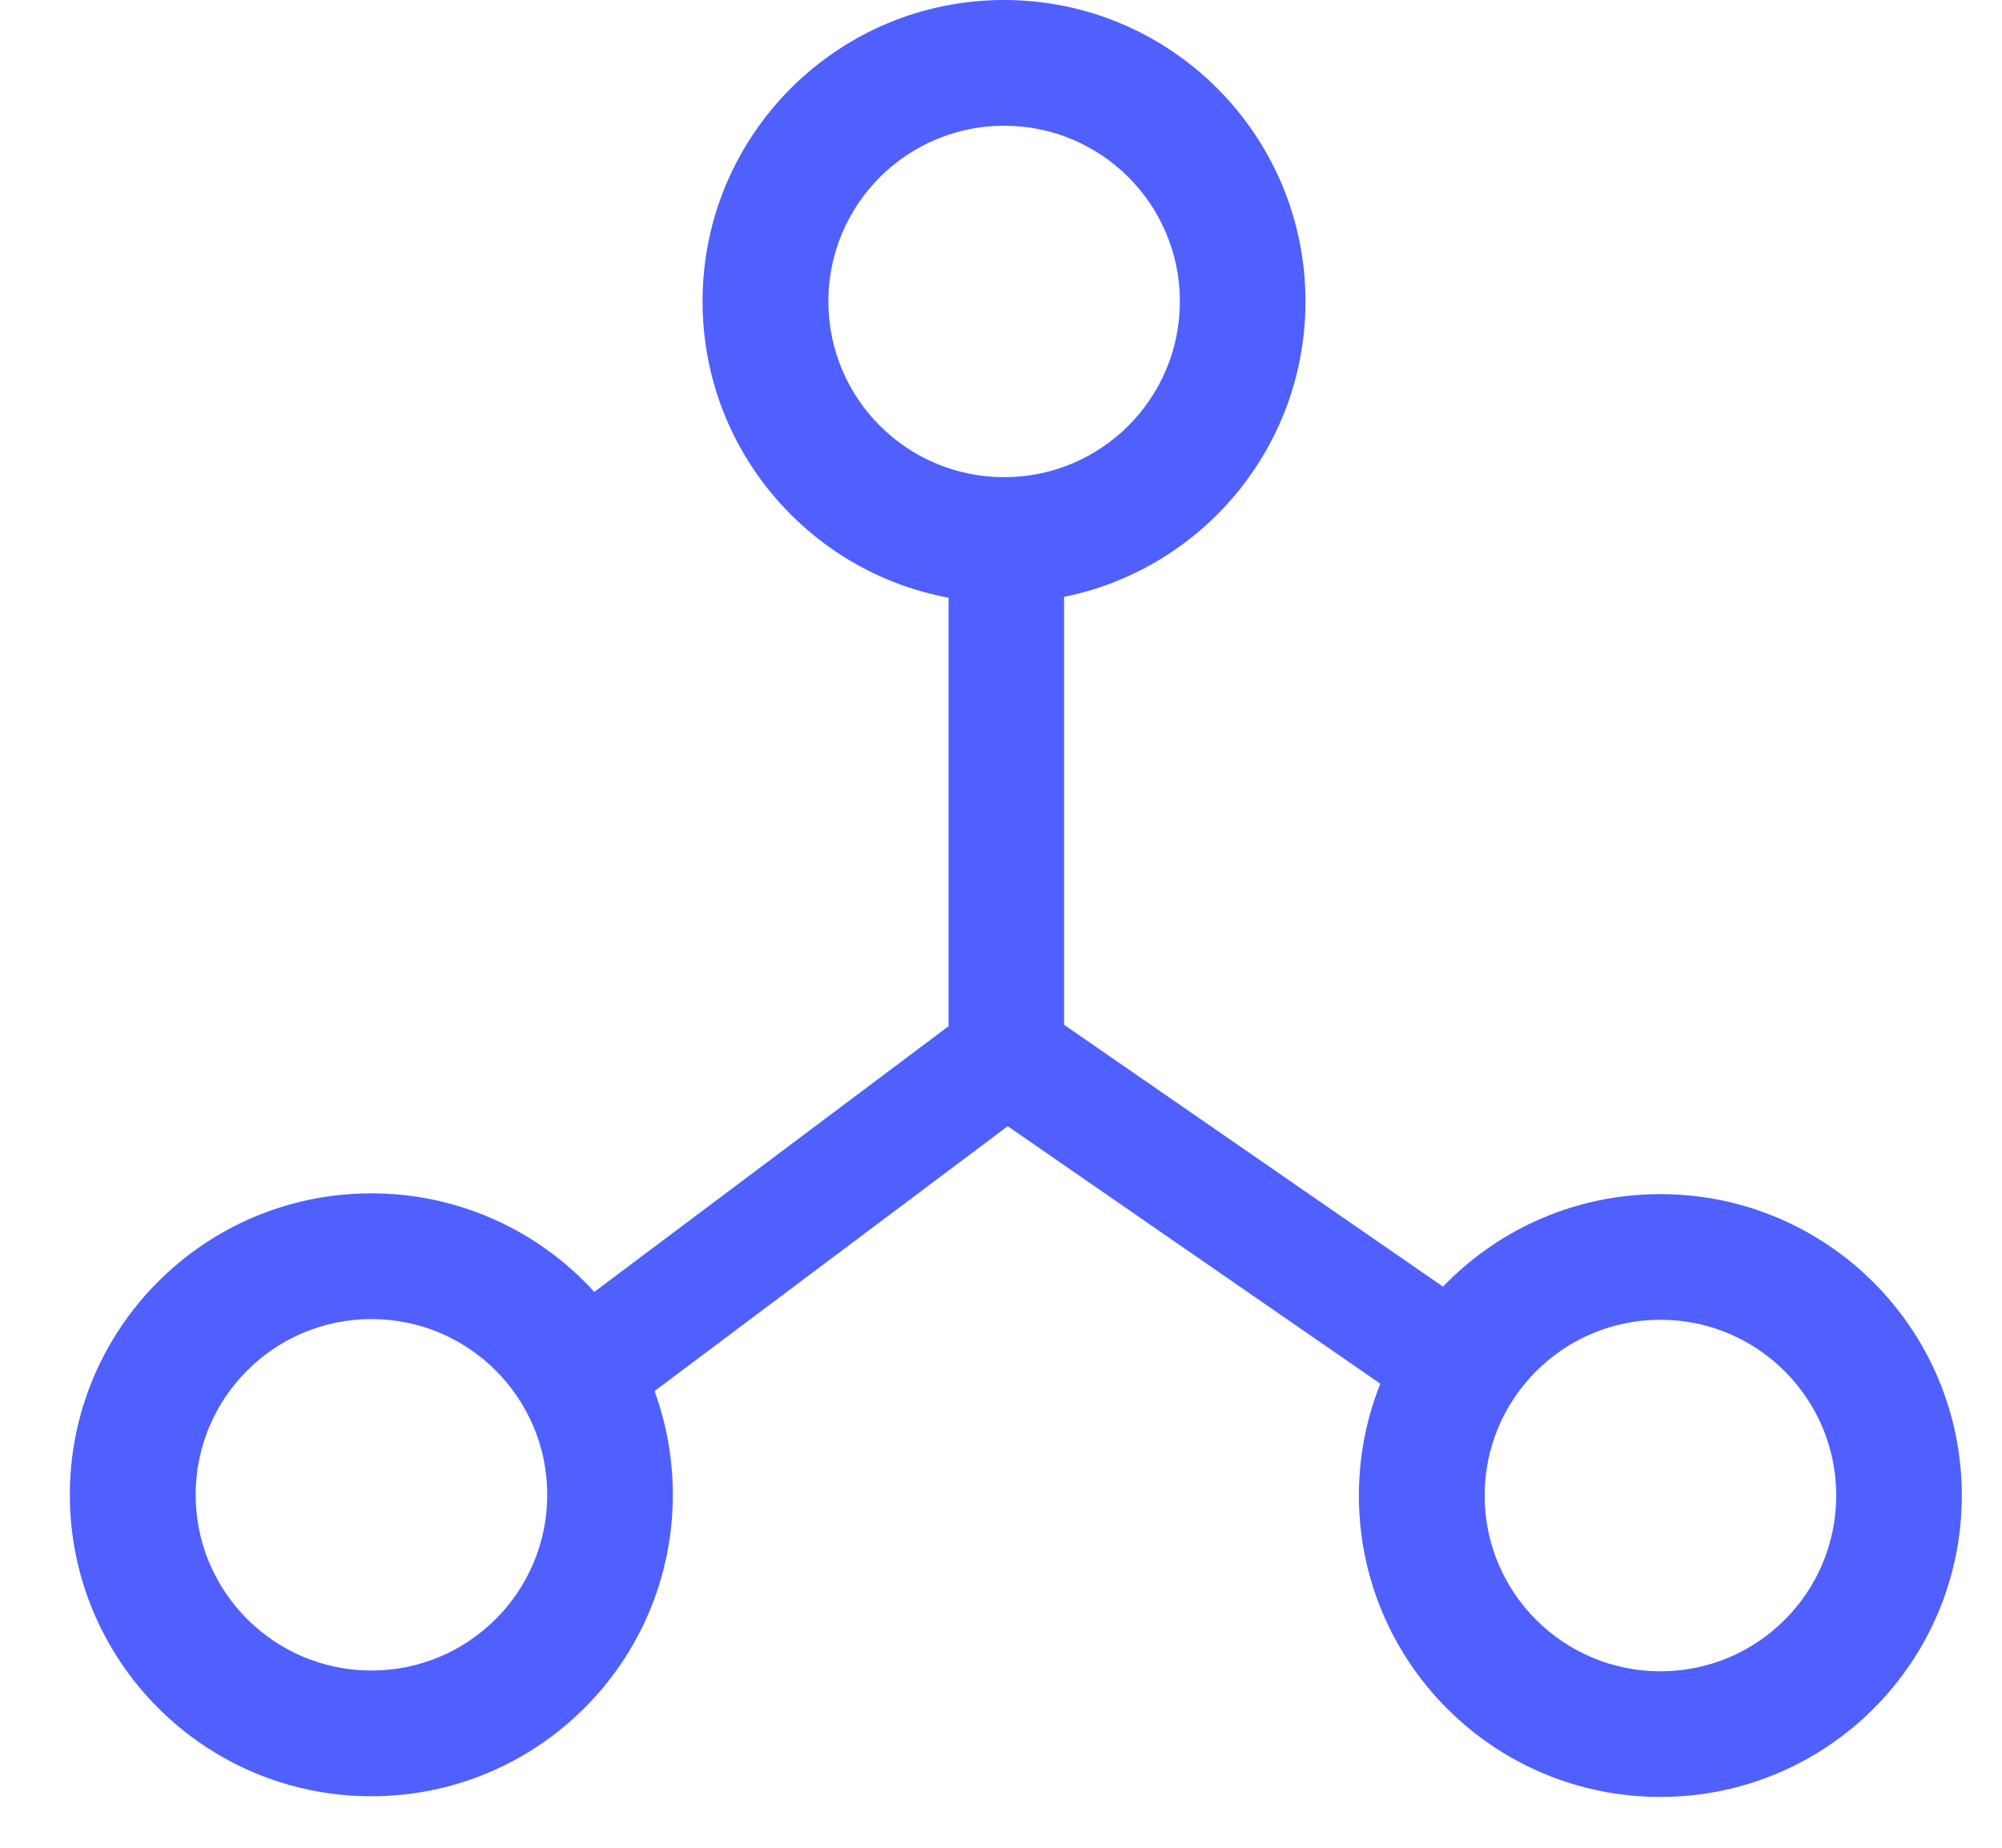
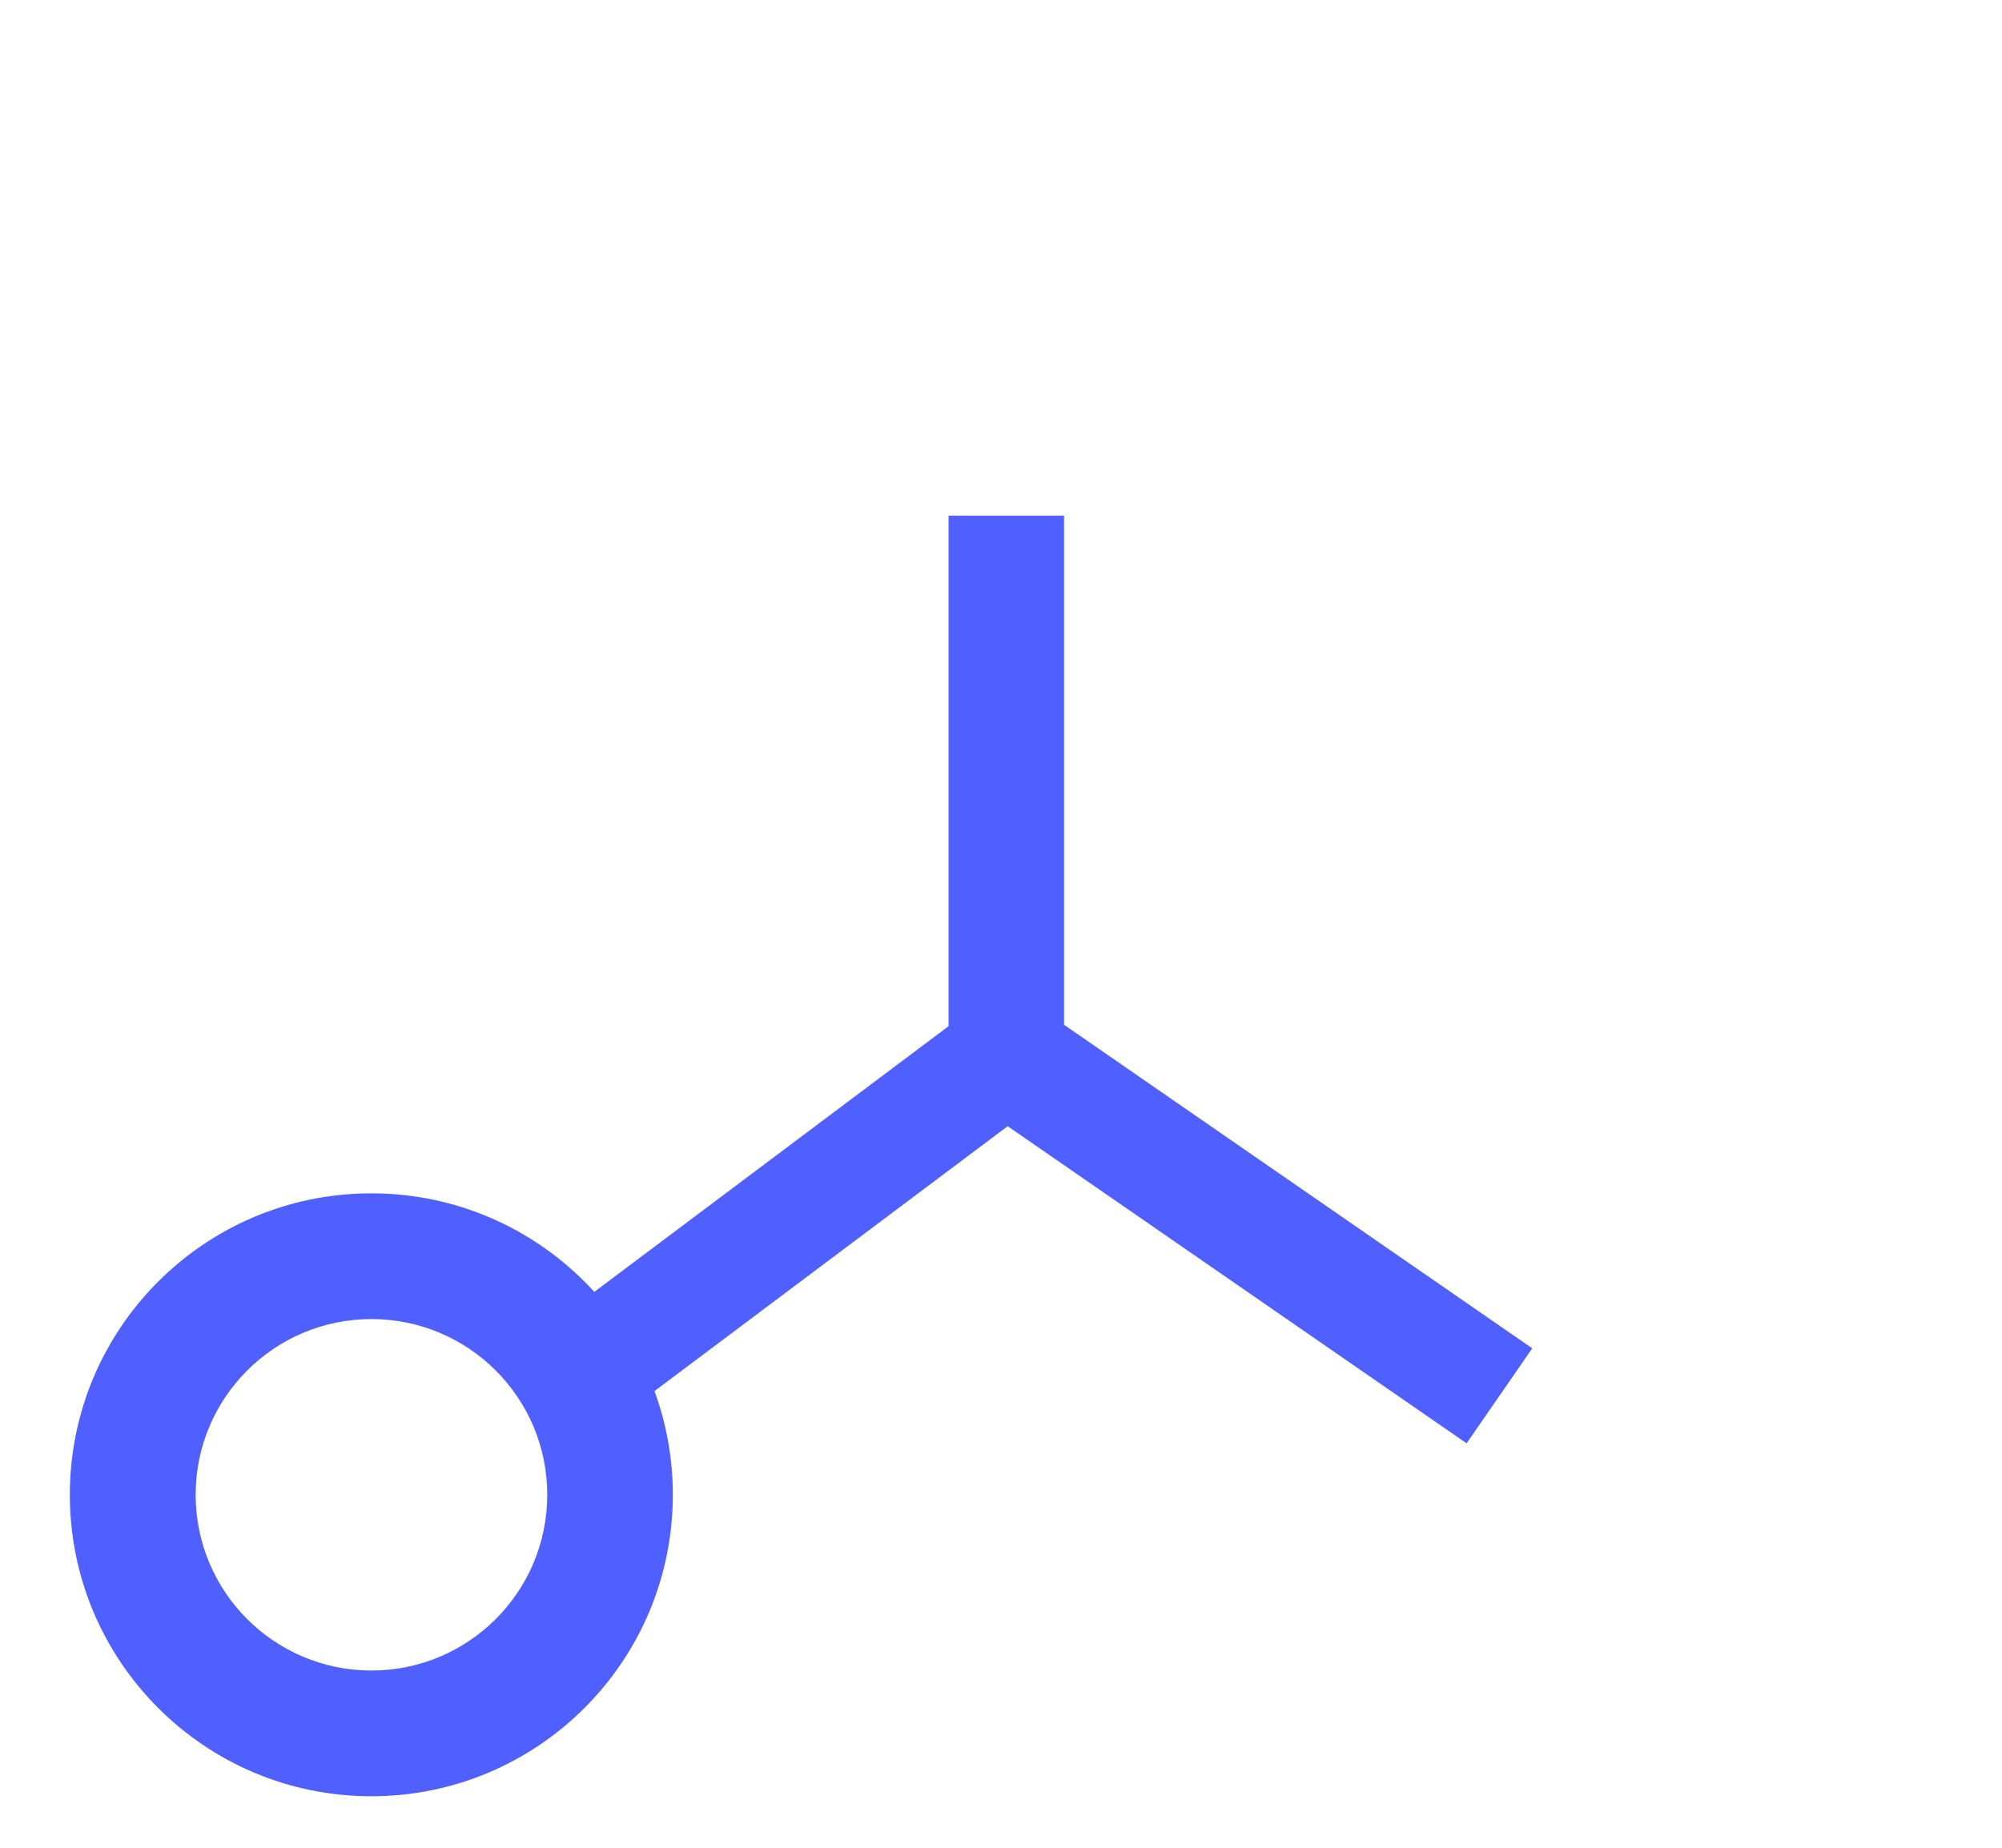
<svg xmlns="http://www.w3.org/2000/svg" width="26" height="24" viewBox="0 0 26 24" fill="none">
  <g id="Group 48095500">
    <path id="Vector 1085" d="M13.069 6.698V13.704M13.069 13.704L7.168 18.13M13.069 13.704L19.473 18.13" stroke="#4F60FF" stroke-width="1.5" />
-     <path id="Subtract" fill-rule="evenodd" clip-rule="evenodd" d="M13.039 7.83C15.202 7.83 16.954 6.078 16.954 3.915C16.954 1.753 15.202 0 13.039 0C10.877 0 9.124 1.753 9.124 3.915C9.124 6.078 10.877 7.83 13.039 7.83ZM13.041 6.198C14.302 6.198 15.323 5.176 15.323 3.915C15.323 2.655 14.302 1.633 13.041 1.633C11.78 1.633 10.758 2.655 10.758 3.915C10.758 5.176 11.78 6.198 13.041 6.198Z" fill="#4F60FF" />
    <path id="Subtract_2" fill-rule="evenodd" clip-rule="evenodd" d="M4.822 23.331C6.985 23.331 8.738 21.578 8.738 19.415C8.738 17.253 6.985 15.5 4.822 15.5C2.66 15.5 0.907 17.253 0.907 19.415C0.907 21.578 2.66 23.331 4.822 23.331ZM4.824 21.698C6.085 21.698 7.107 20.676 7.107 19.415C7.107 18.155 6.085 17.133 4.824 17.133C3.563 17.133 2.541 18.155 2.541 19.415C2.541 20.676 3.563 21.698 4.824 21.698Z" fill="#4F60FF" />
-     <path id="Subtract_3" fill-rule="evenodd" clip-rule="evenodd" d="M21.563 23.34C23.725 23.34 25.478 21.587 25.478 19.425C25.478 17.263 23.725 15.51 21.563 15.51C19.4 15.51 17.648 17.263 17.648 19.425C17.648 21.587 19.4 23.34 21.563 23.34ZM21.564 21.708C22.825 21.708 23.847 20.686 23.847 19.425C23.847 18.165 22.825 17.142 21.564 17.142C20.303 17.142 19.281 18.165 19.281 19.425C19.281 20.686 20.303 21.708 21.564 21.708Z" fill="#4F60FF" />
  </g>
</svg>